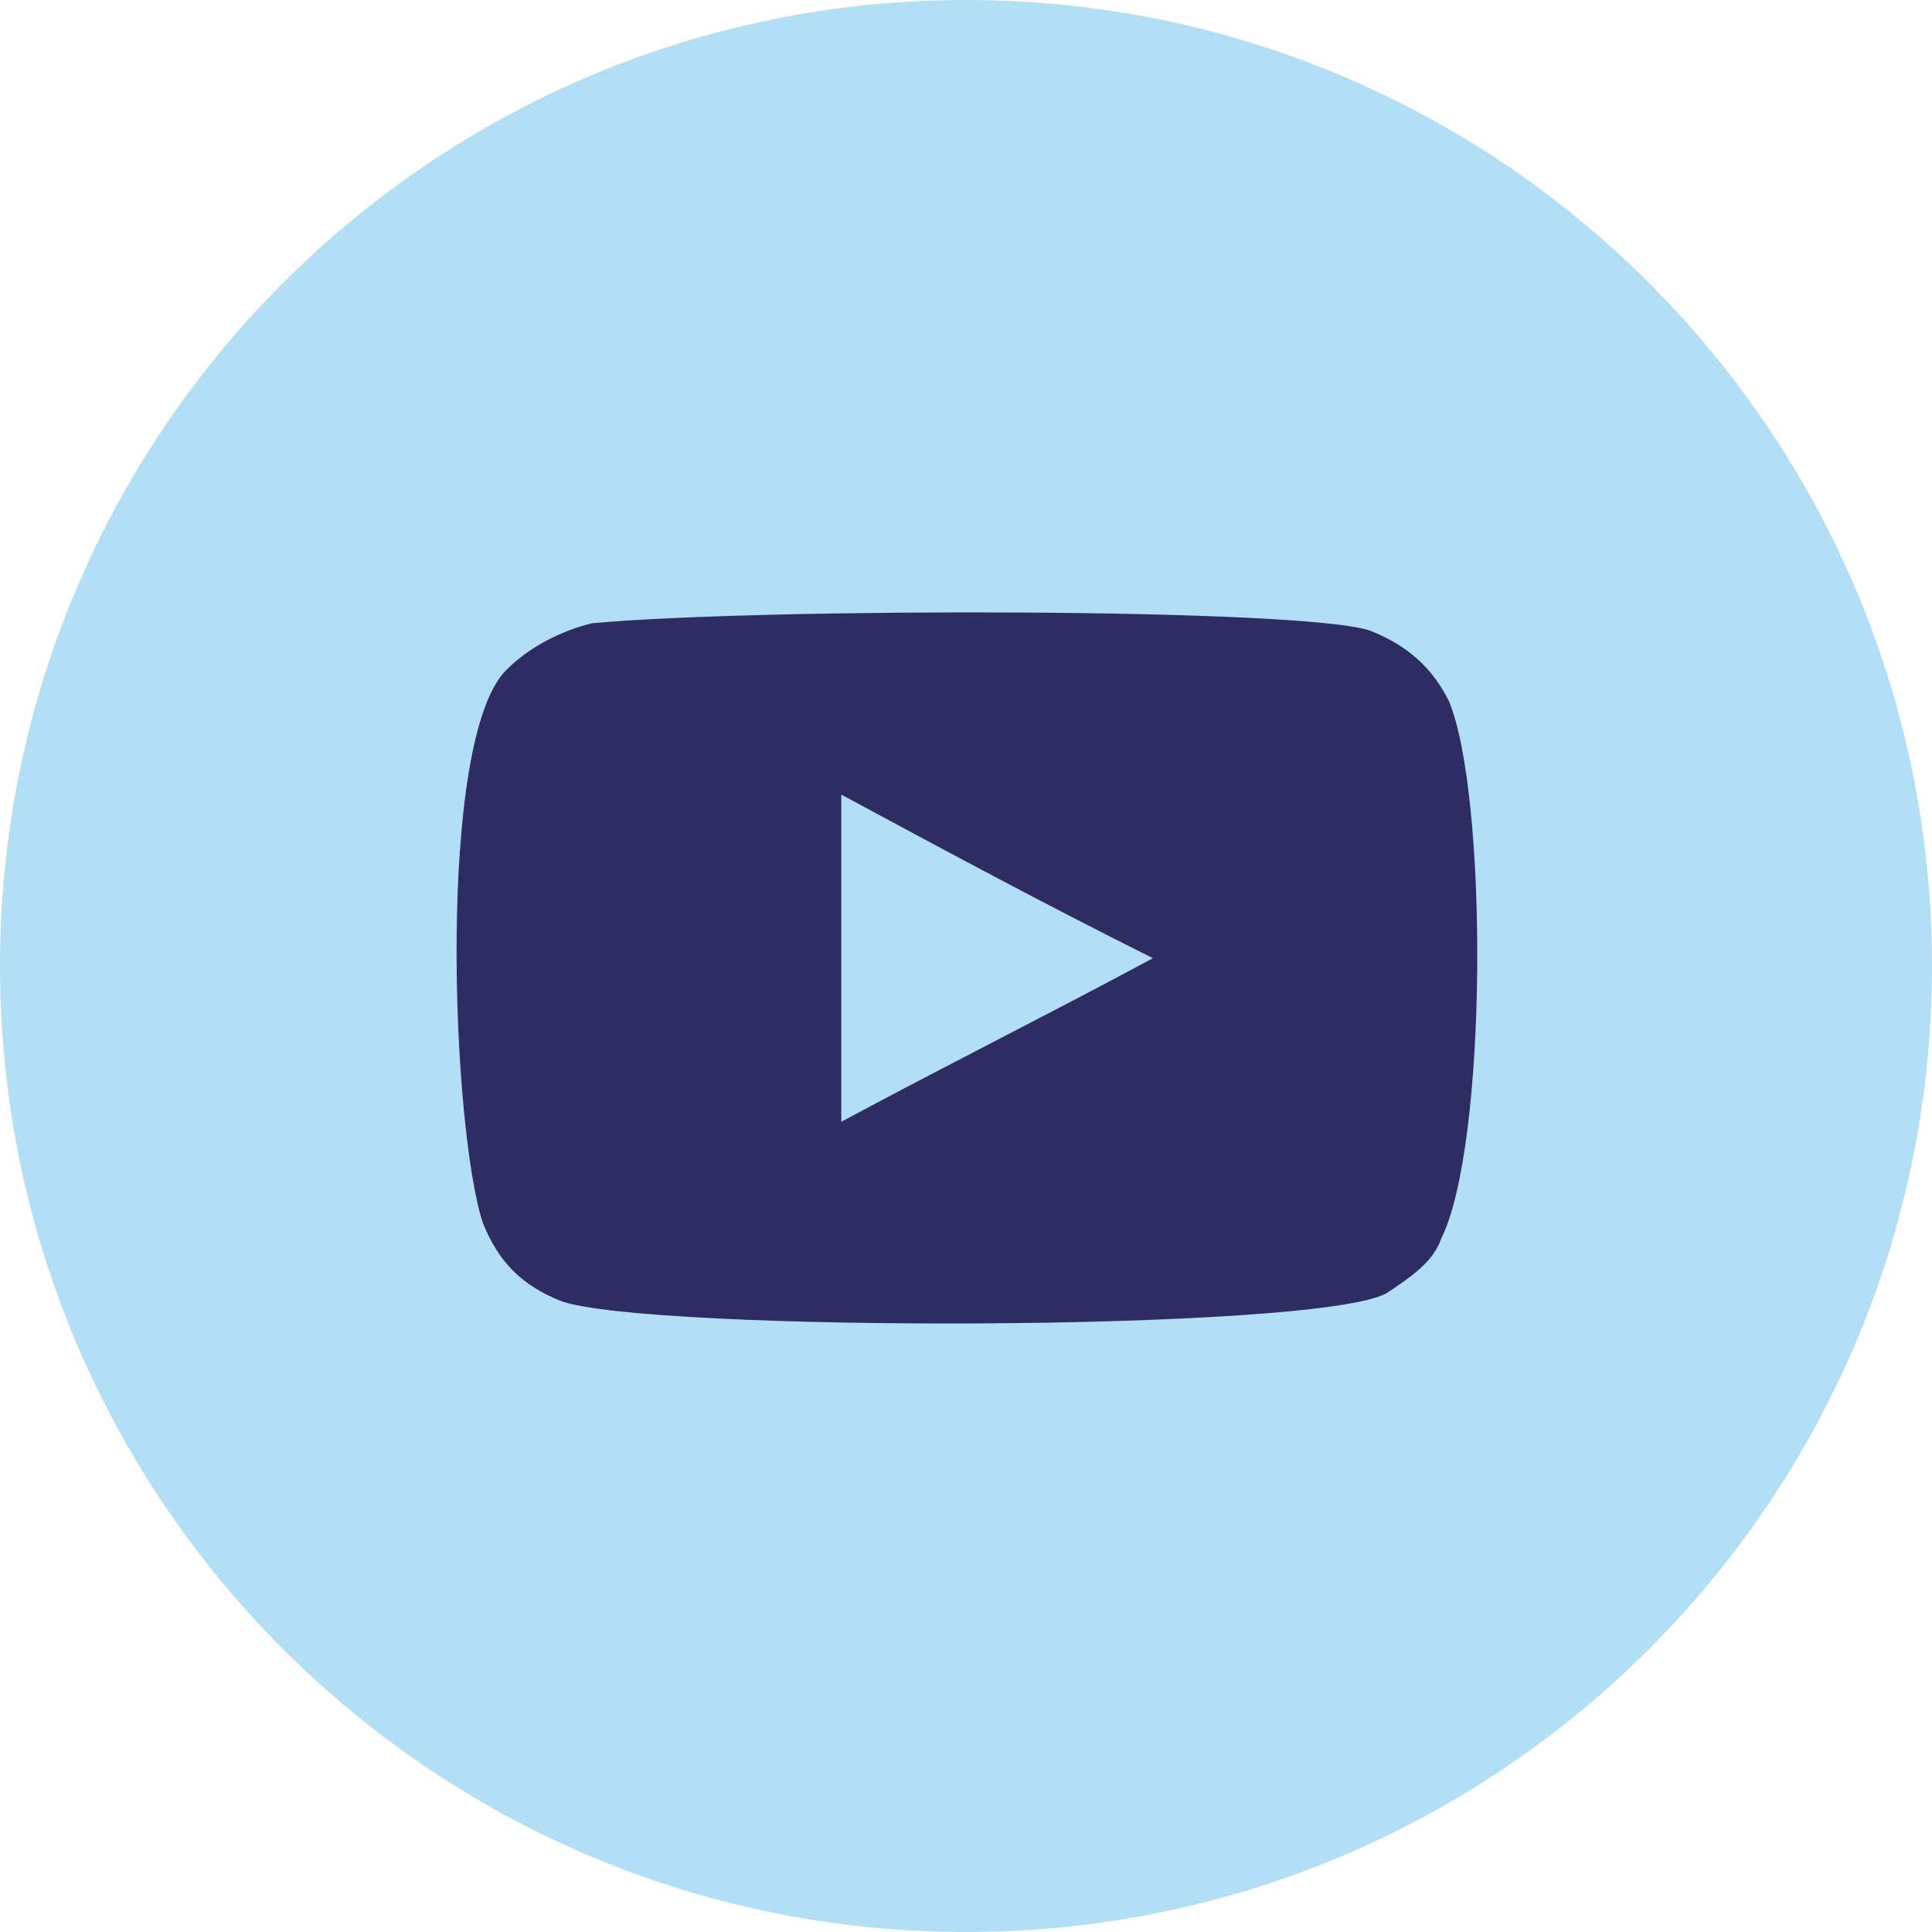
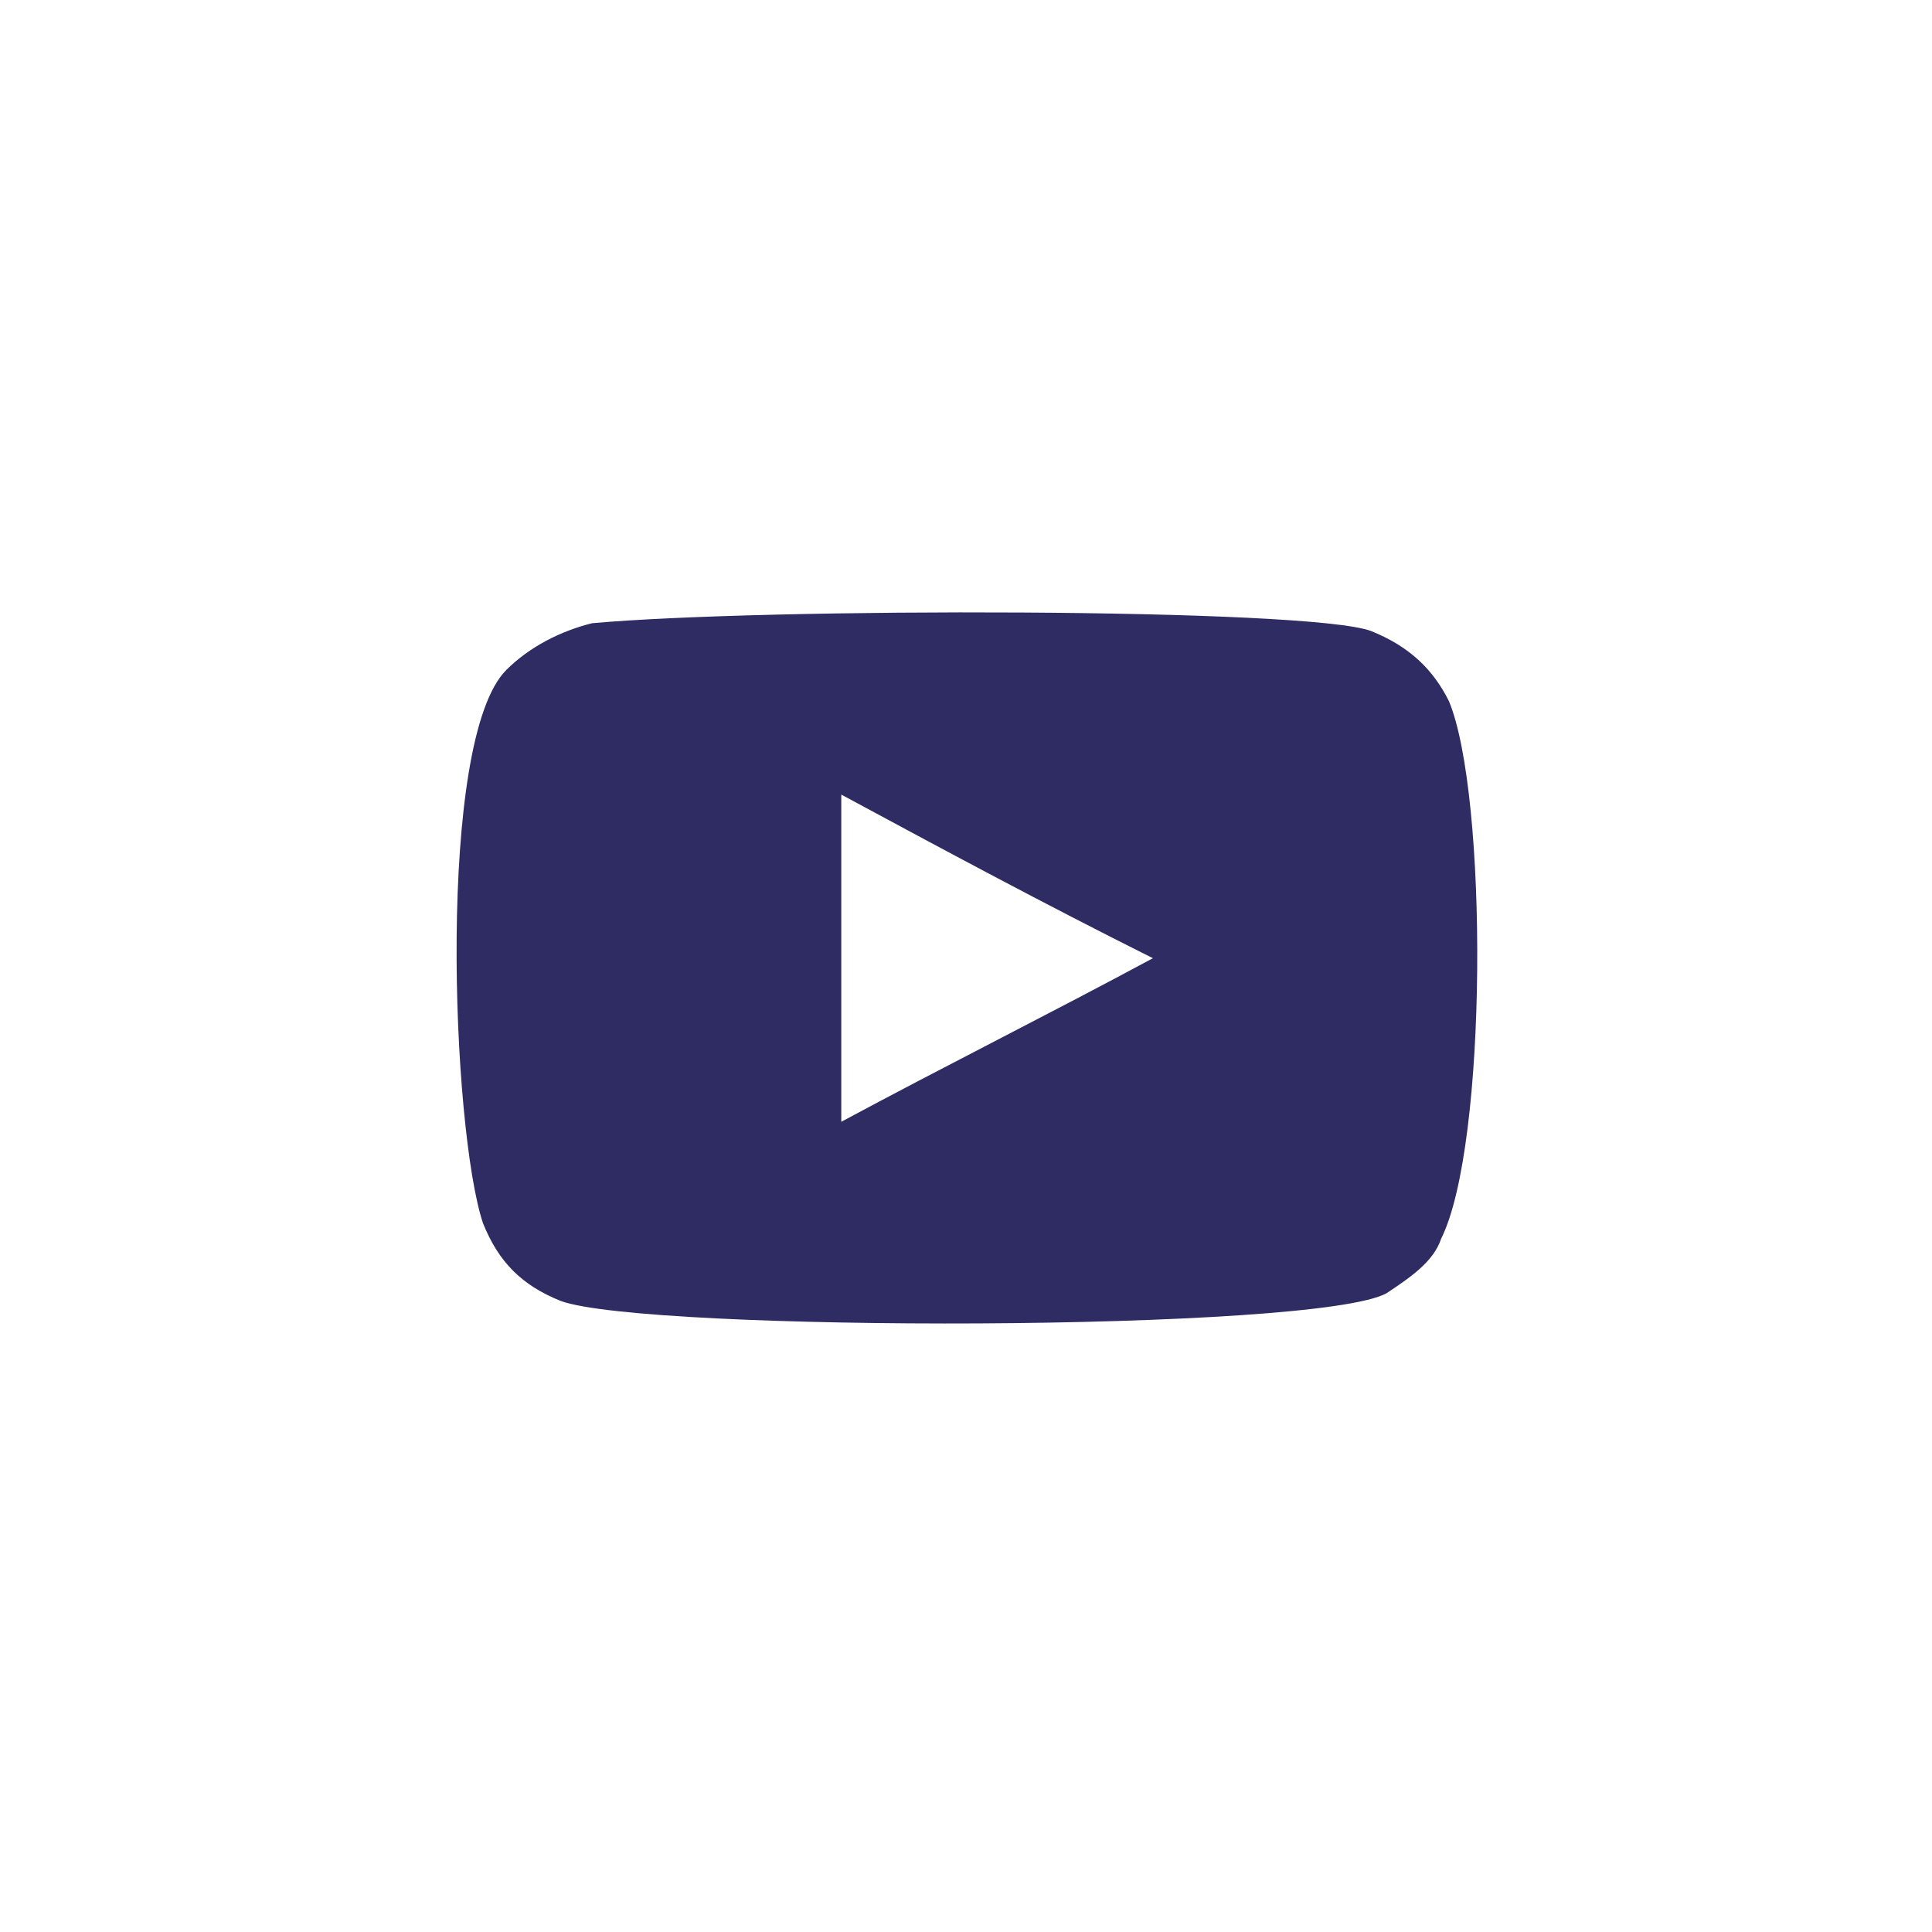
<svg xmlns="http://www.w3.org/2000/svg" width="36" height="36" viewBox="0 0 36 36" fill="none">
-   <path d="M18 36C27.941 36 36 27.941 36 18C36 8.059 27.941 0 18 0C8.059 0 0 8.059 0 18C0 27.941 8.059 36 18 36Z" fill="#B2DEF6" />
  <path fill-rule="evenodd" clip-rule="evenodd" d="M10.45 24.242C9.725 23.952 9.289 23.516 8.999 22.79C8.418 21.049 8.128 13.79 9.434 12.484C9.87 12.049 10.45 11.758 11.031 11.613C14.225 11.323 24.386 11.323 25.547 11.758C26.273 12.049 26.709 12.484 26.999 13.065C27.725 14.806 27.725 21.339 26.854 23.081C26.709 23.516 26.273 23.806 25.837 24.097C24.531 24.823 12.047 24.823 10.45 24.242ZM15.676 20.903C17.563 19.887 19.596 18.871 21.483 17.855C19.45 16.839 17.563 15.823 15.676 14.806C15.676 16.839 15.676 18.871 15.676 20.903Z" fill="#2E2C63" />
</svg>